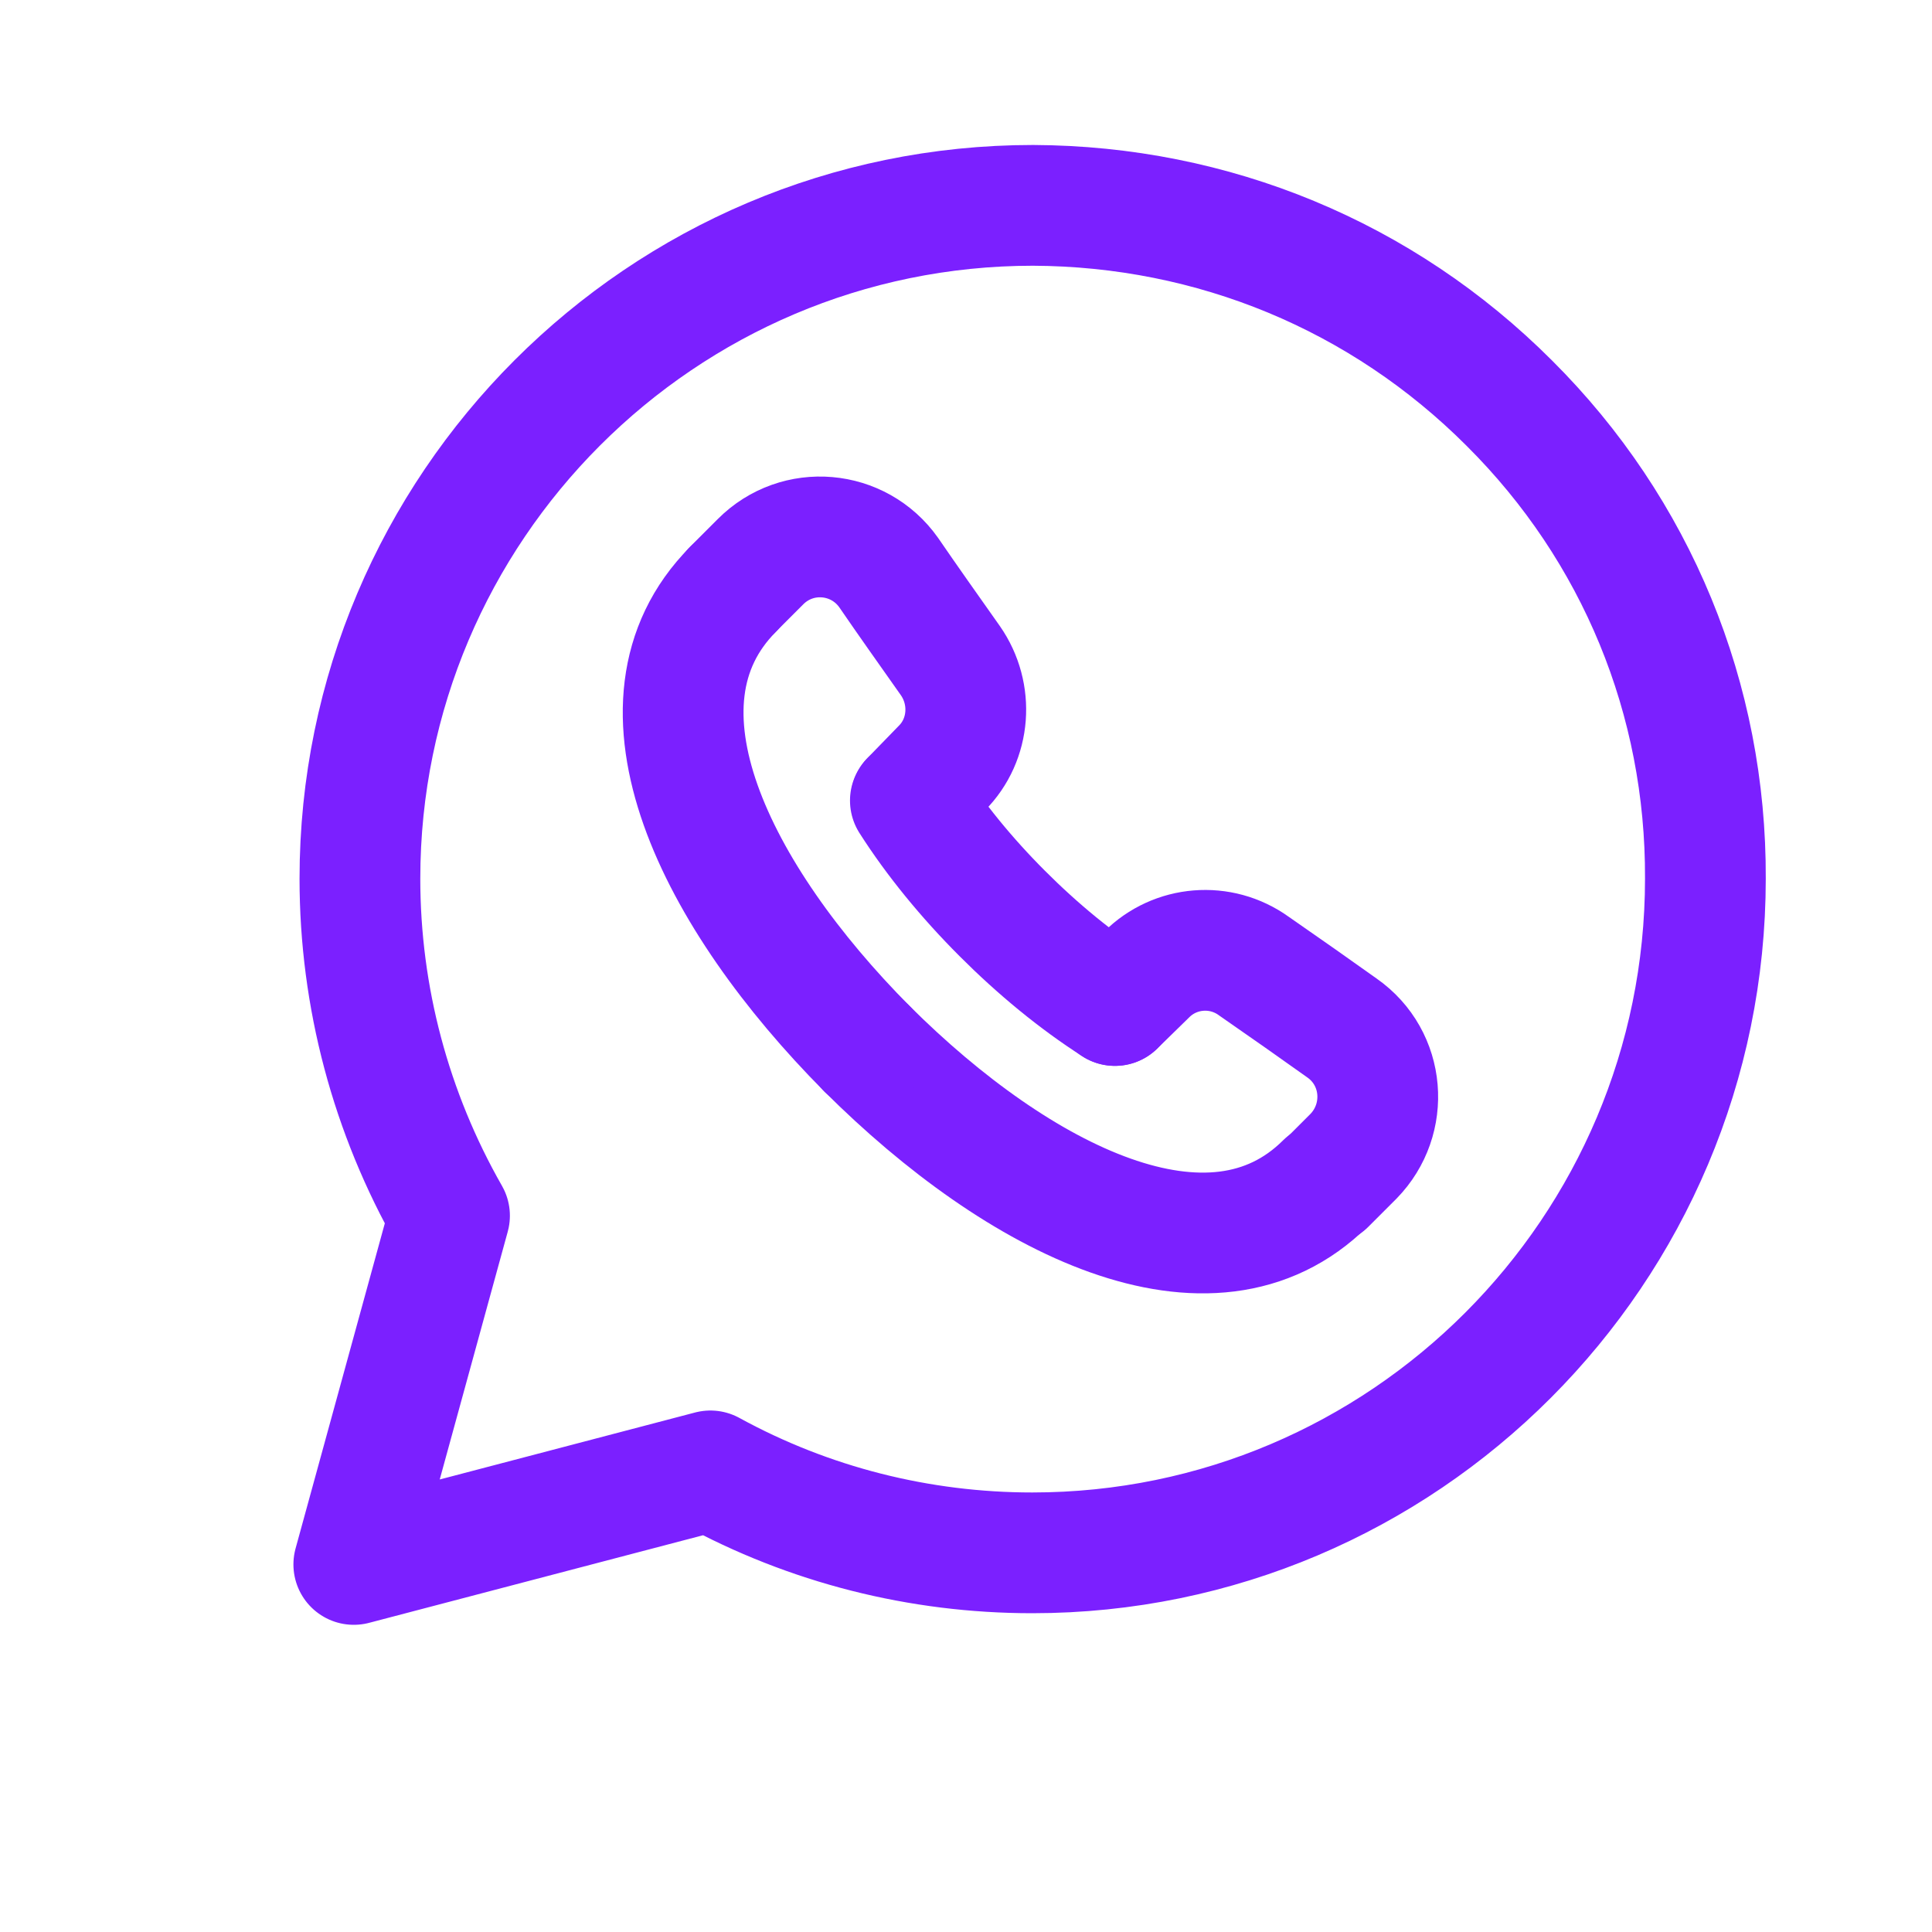
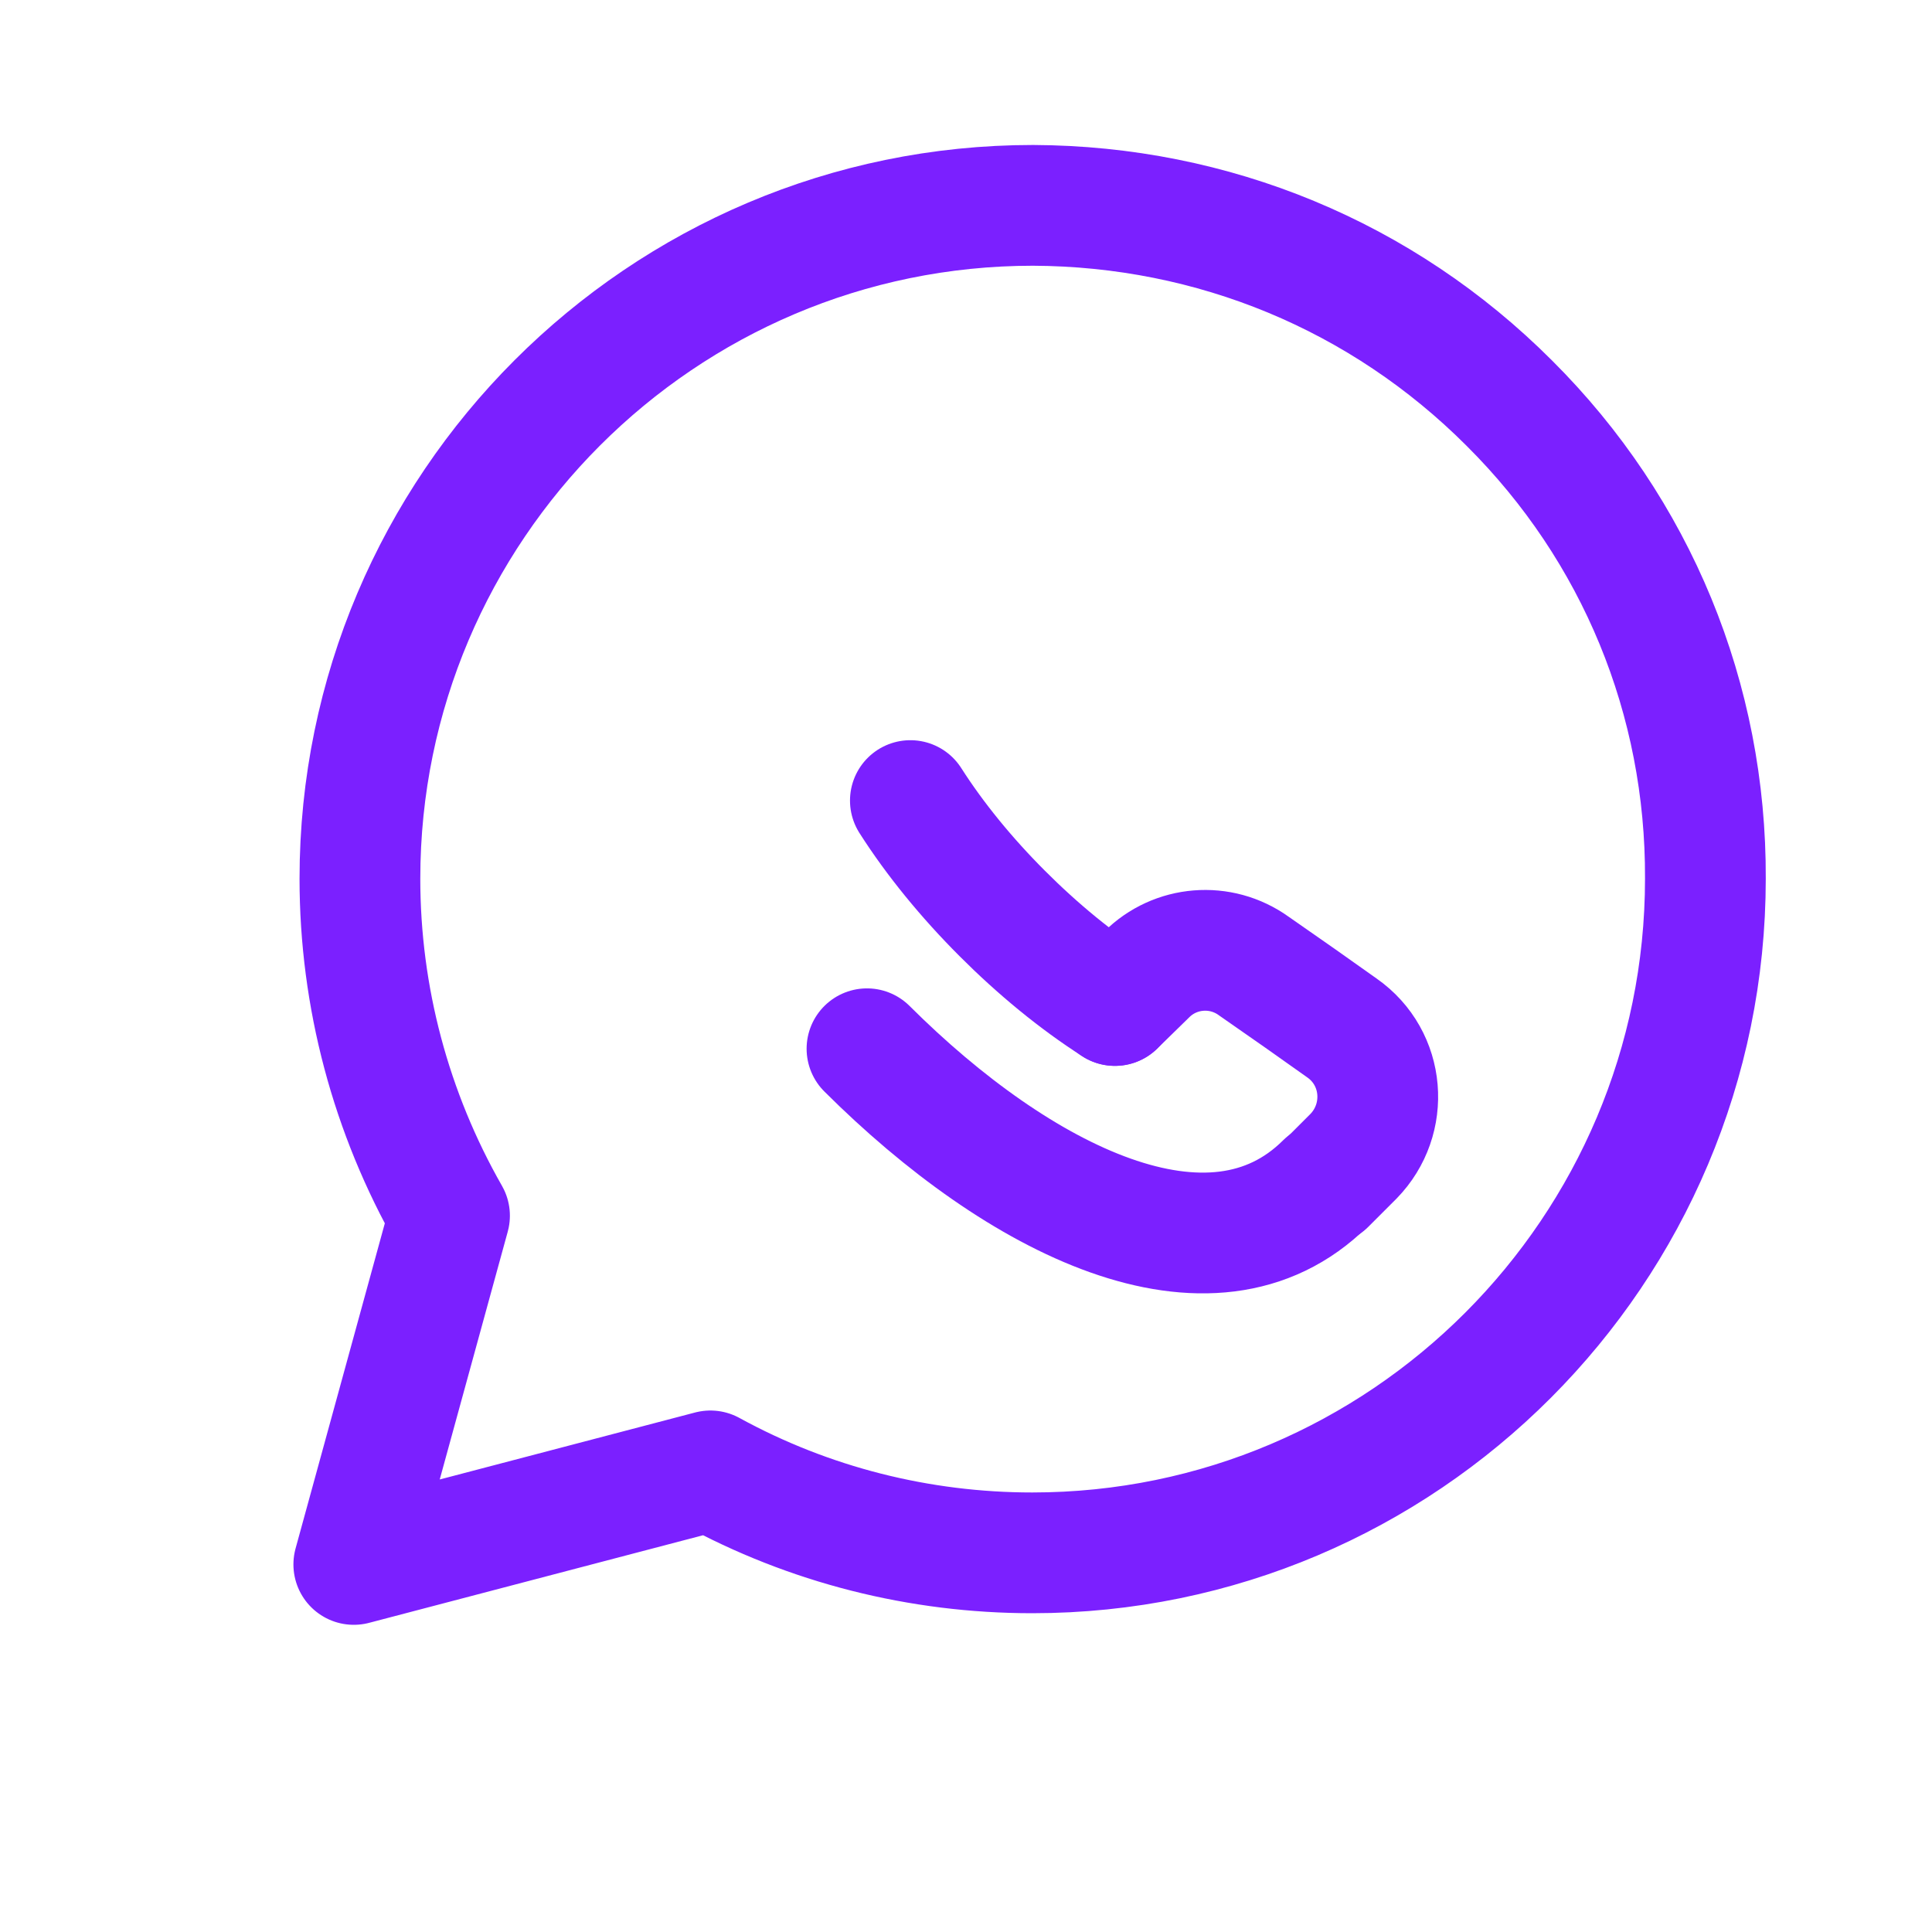
<svg xmlns="http://www.w3.org/2000/svg" width="24" height="24" viewBox="0 0 24 24" fill="none">
  <path d="M18.75 5.009C17.168 3.425 15.067 2.56 12.833 2.551C8.221 2.551 4.471 6.306 4.471 10.915C4.471 12.385 4.855 13.825 5.584 15.102L4.395 19.434L8.825 18.272C10.052 18.944 11.424 19.29 12.823 19.29C17.436 19.29 21.185 15.535 21.185 10.915C21.195 8.687 20.332 6.584 18.75 5.009Z" stroke="#7B20FF" stroke-width="1.5" stroke-miterlimit="10" stroke-linecap="round" stroke-linejoin="round" />
  <path d="M13.85 12.491L14.243 12.107C14.598 11.751 15.163 11.703 15.576 12.001C15.978 12.28 16.333 12.529 16.669 12.769C17.206 13.144 17.263 13.903 16.813 14.364L16.468 14.709" stroke="#7B20FF" stroke-width="1.5" stroke-miterlimit="10" stroke-linecap="round" stroke-linejoin="round" />
-   <path d="M9.102 7.323L9.447 6.978C9.907 6.516 10.665 6.584 11.039 7.112C11.269 7.448 11.528 7.813 11.806 8.207C12.094 8.62 12.055 9.186 11.7 9.542L11.317 9.936" stroke="#7B20FF" stroke-width="1.5" stroke-miterlimit="10" stroke-linecap="round" stroke-linejoin="round" />
  <path d="M16.466 14.699C15.046 16.111 12.659 14.911 10.77 13.028" stroke="#7B20FF" stroke-width="1.5" stroke-miterlimit="10" stroke-linecap="round" stroke-linejoin="round" />
-   <path d="M10.771 13.029C8.892 11.137 7.693 8.746 9.103 7.324" stroke="#7B20FF" stroke-width="1.5" stroke-miterlimit="10" stroke-linecap="round" stroke-linejoin="round" />
  <path d="M11.309 9.945C11.615 10.425 12.009 10.906 12.45 11.347C12.891 11.789 13.37 12.183 13.85 12.49" stroke="#7B20FF" stroke-width="1.5" stroke-miterlimit="10" stroke-linecap="round" stroke-linejoin="round" />
</svg>